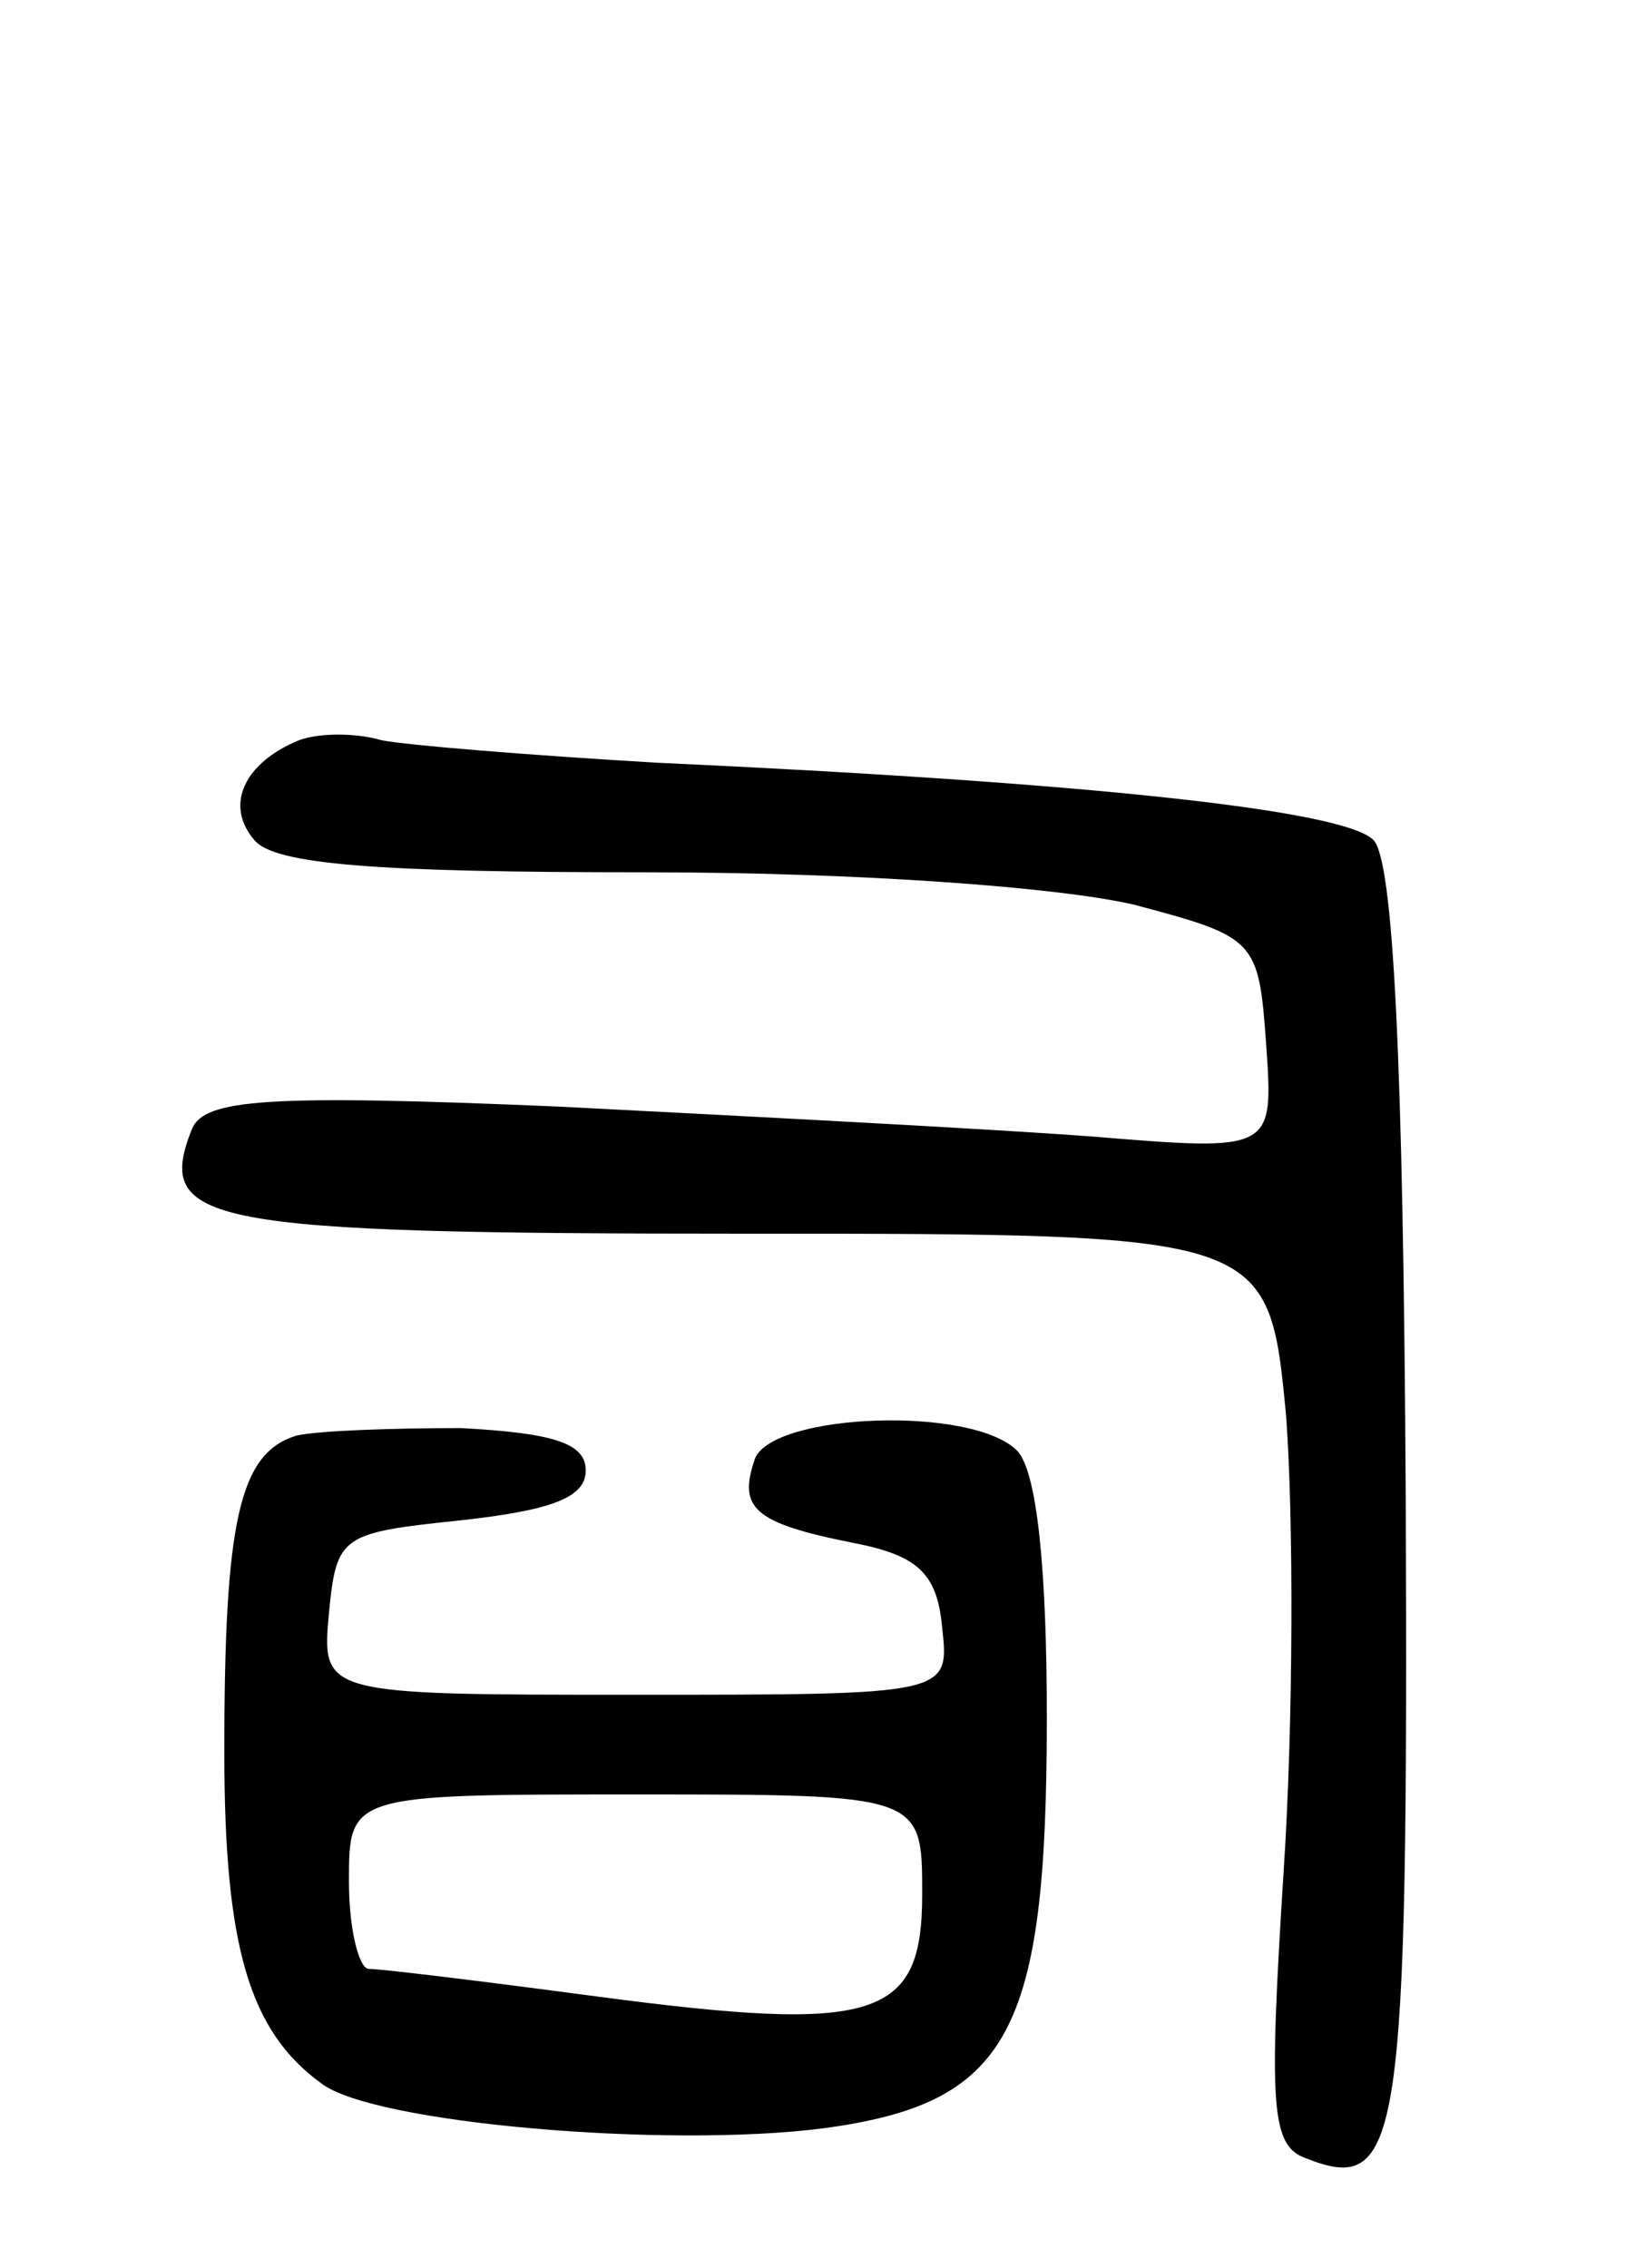
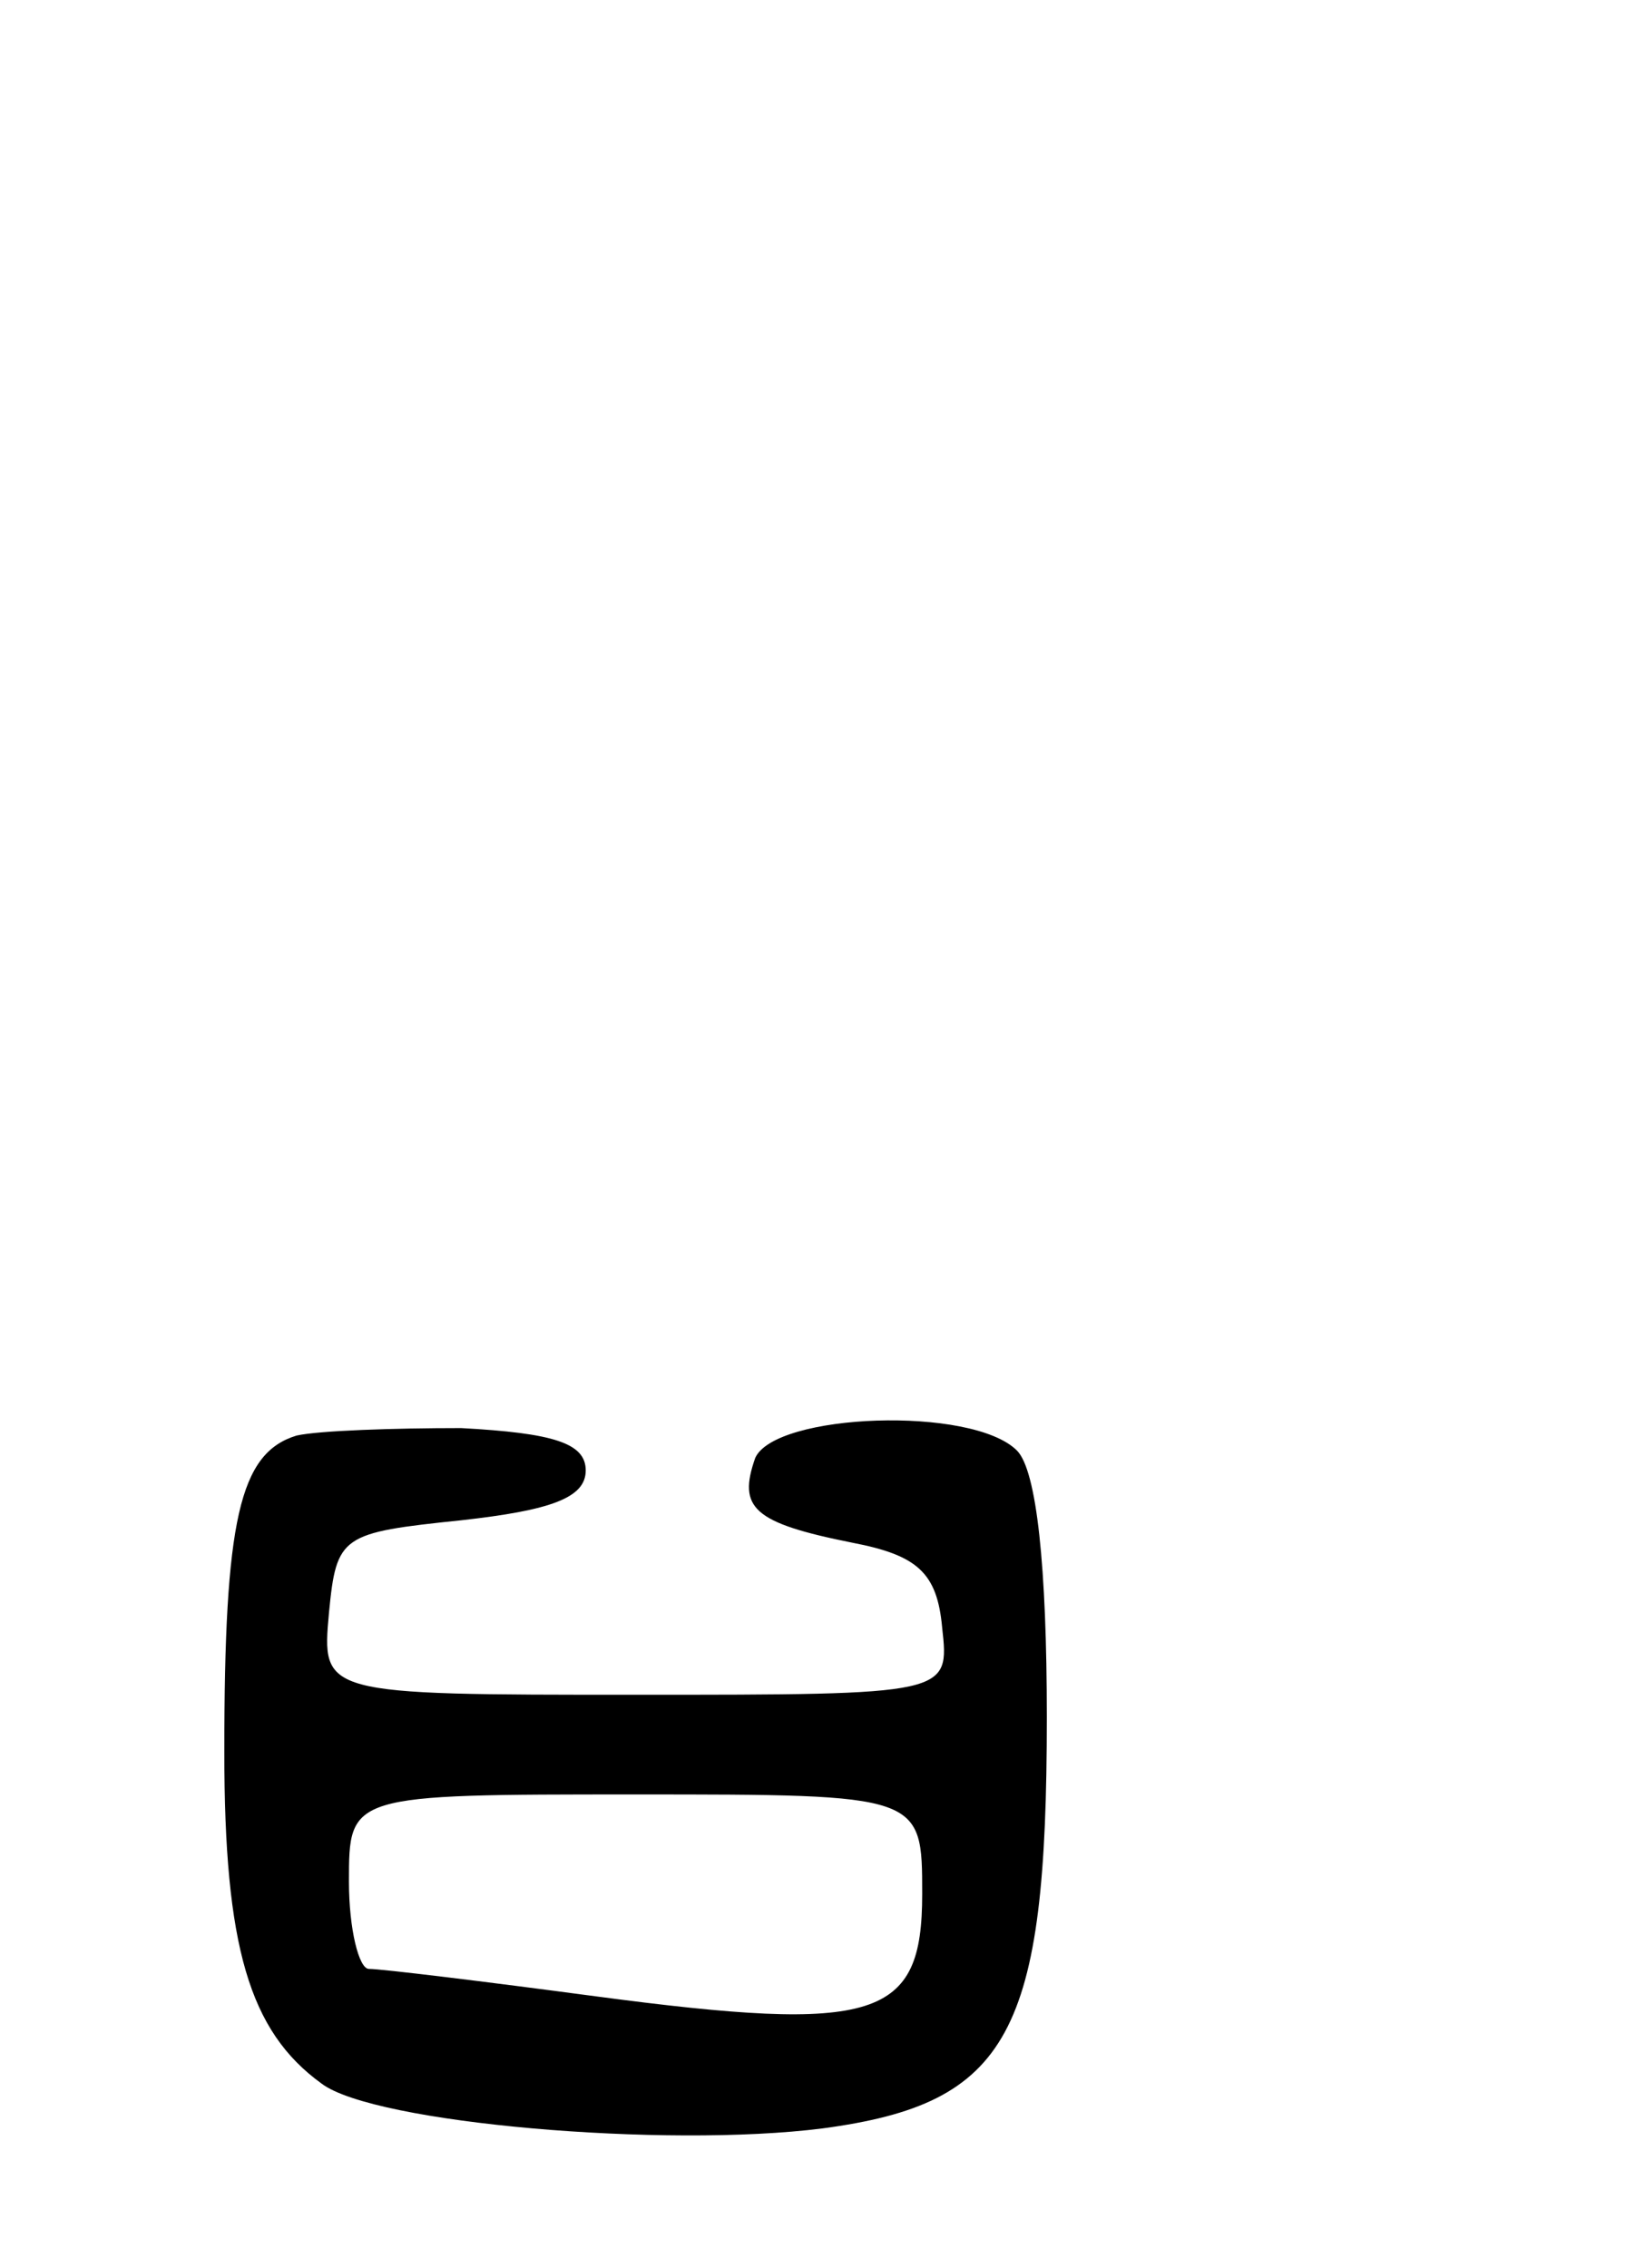
<svg xmlns="http://www.w3.org/2000/svg" version="1.0" width="66" height="91" viewBox="0 0 66 91">
  <g transform="translate(0,91) scale(0.1,-0.1)">
-     <path d="M120 613 c-22 -9 -30 -26 -18 -40 8 -10 50 -13 157 -13 86 0 166 -6 196 -13 49 -13 50 -14 53 -56 3 -43 3 -43 -70 -37 -40 3 -136 8 -214 12 -117 5 -142 3 -147 -9 -15 -38 4 -42 222 -42 210 0 210 0 217 -73 3 -40 3 -123 -1 -183 -6 -95 -5 -110 9 -115 38 -15 41 5 40 266 -1 176 -5 255 -13 263 -12 12 -114 23 -288 31 -51 3 -100 7 -110 9 -10 3 -25 3 -33 0z" />
    <path d="M119 334 c-23 -7 -29 -34 -29 -127 0 -78 10 -112 39 -133 21 -16 138 -26 201 -18 75 10 90 38 90 165 0 60 -4 99 -12 107 -18 18 -97 15 -105 -3 -7 -20 -1 -26 39 -34 26 -5 34 -12 36 -34 3 -27 3 -27 -123 -27 -126 0 -126 0 -123 33 3 31 5 32 53 37 36 4 50 9 50 20 0 11 -13 15 -50 17 -27 0 -57 -1 -66 -3z m251 -184 c0 -50 -18 -56 -131 -41 -45 6 -86 11 -91 11 -4 0 -8 16 -8 35 0 35 0 35 115 35 115 0 115 0 115 -40z" />
  </g>
</svg>